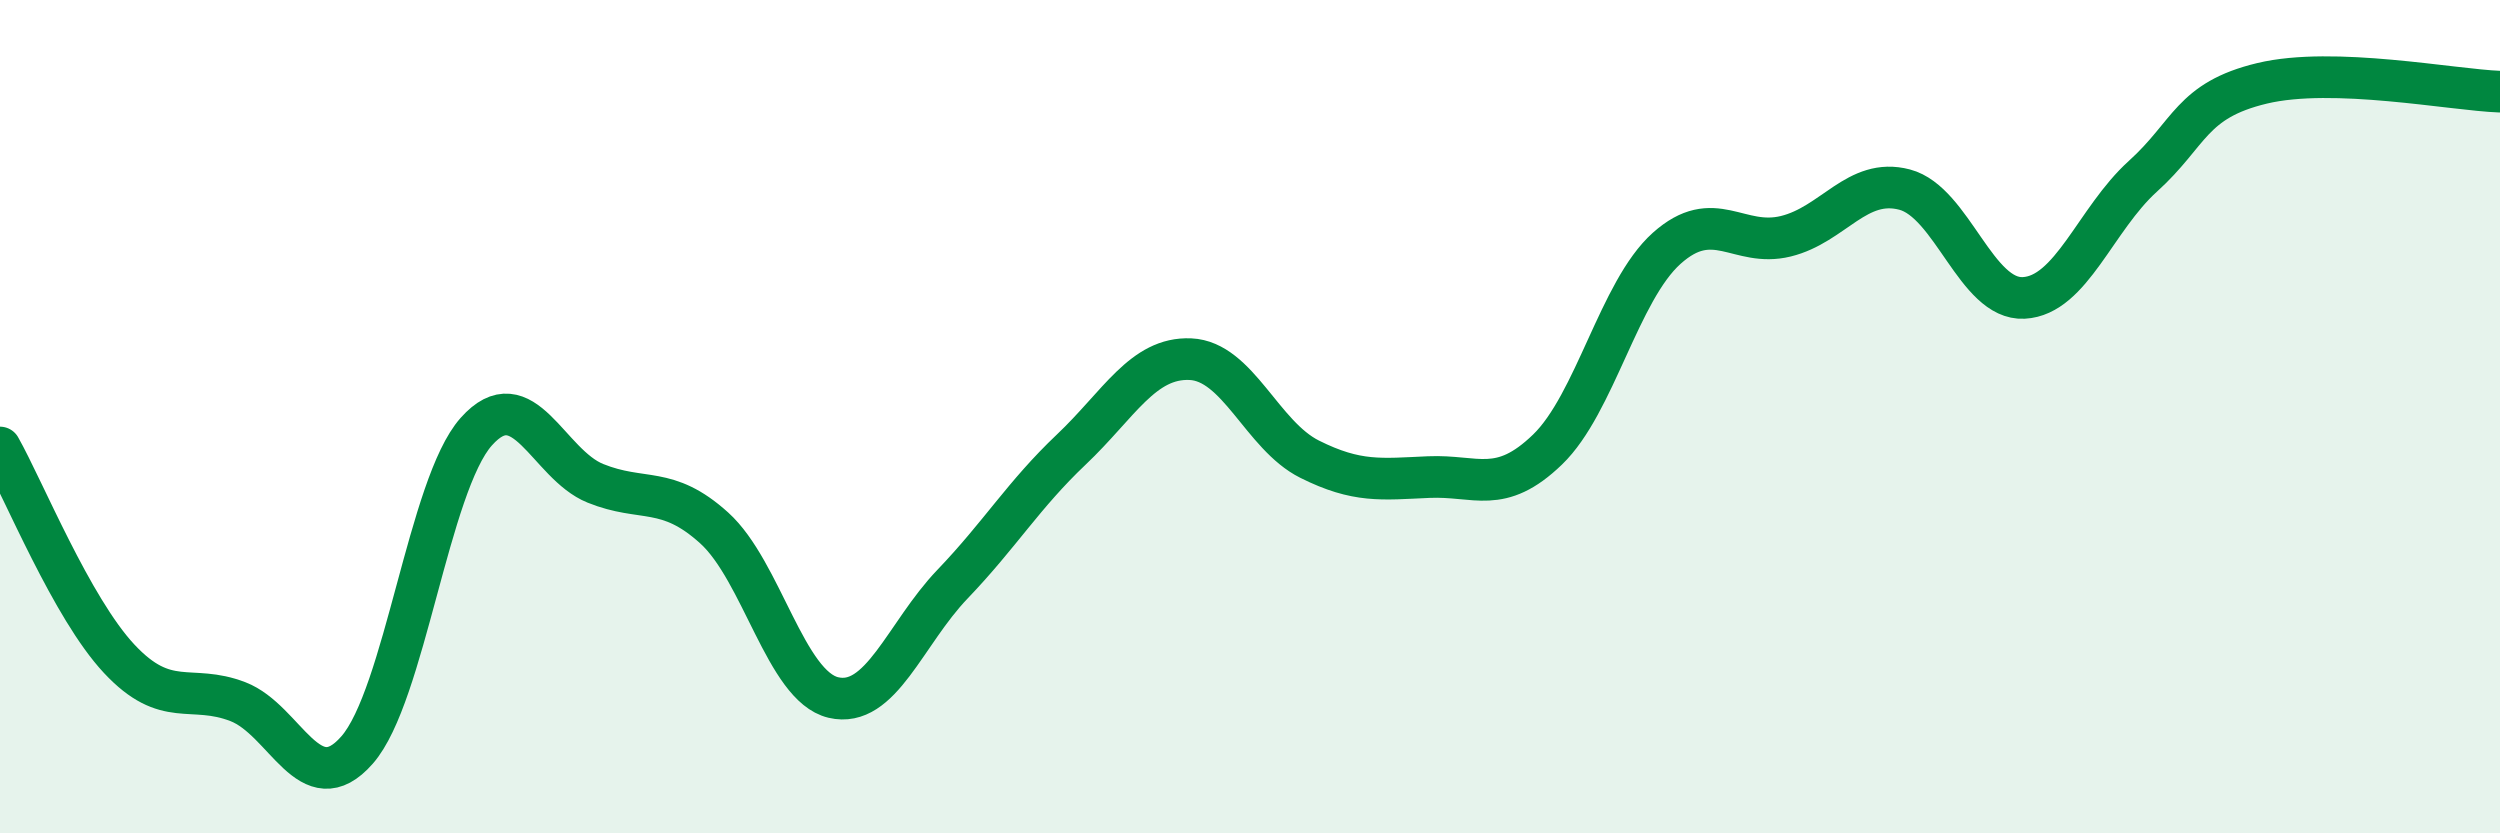
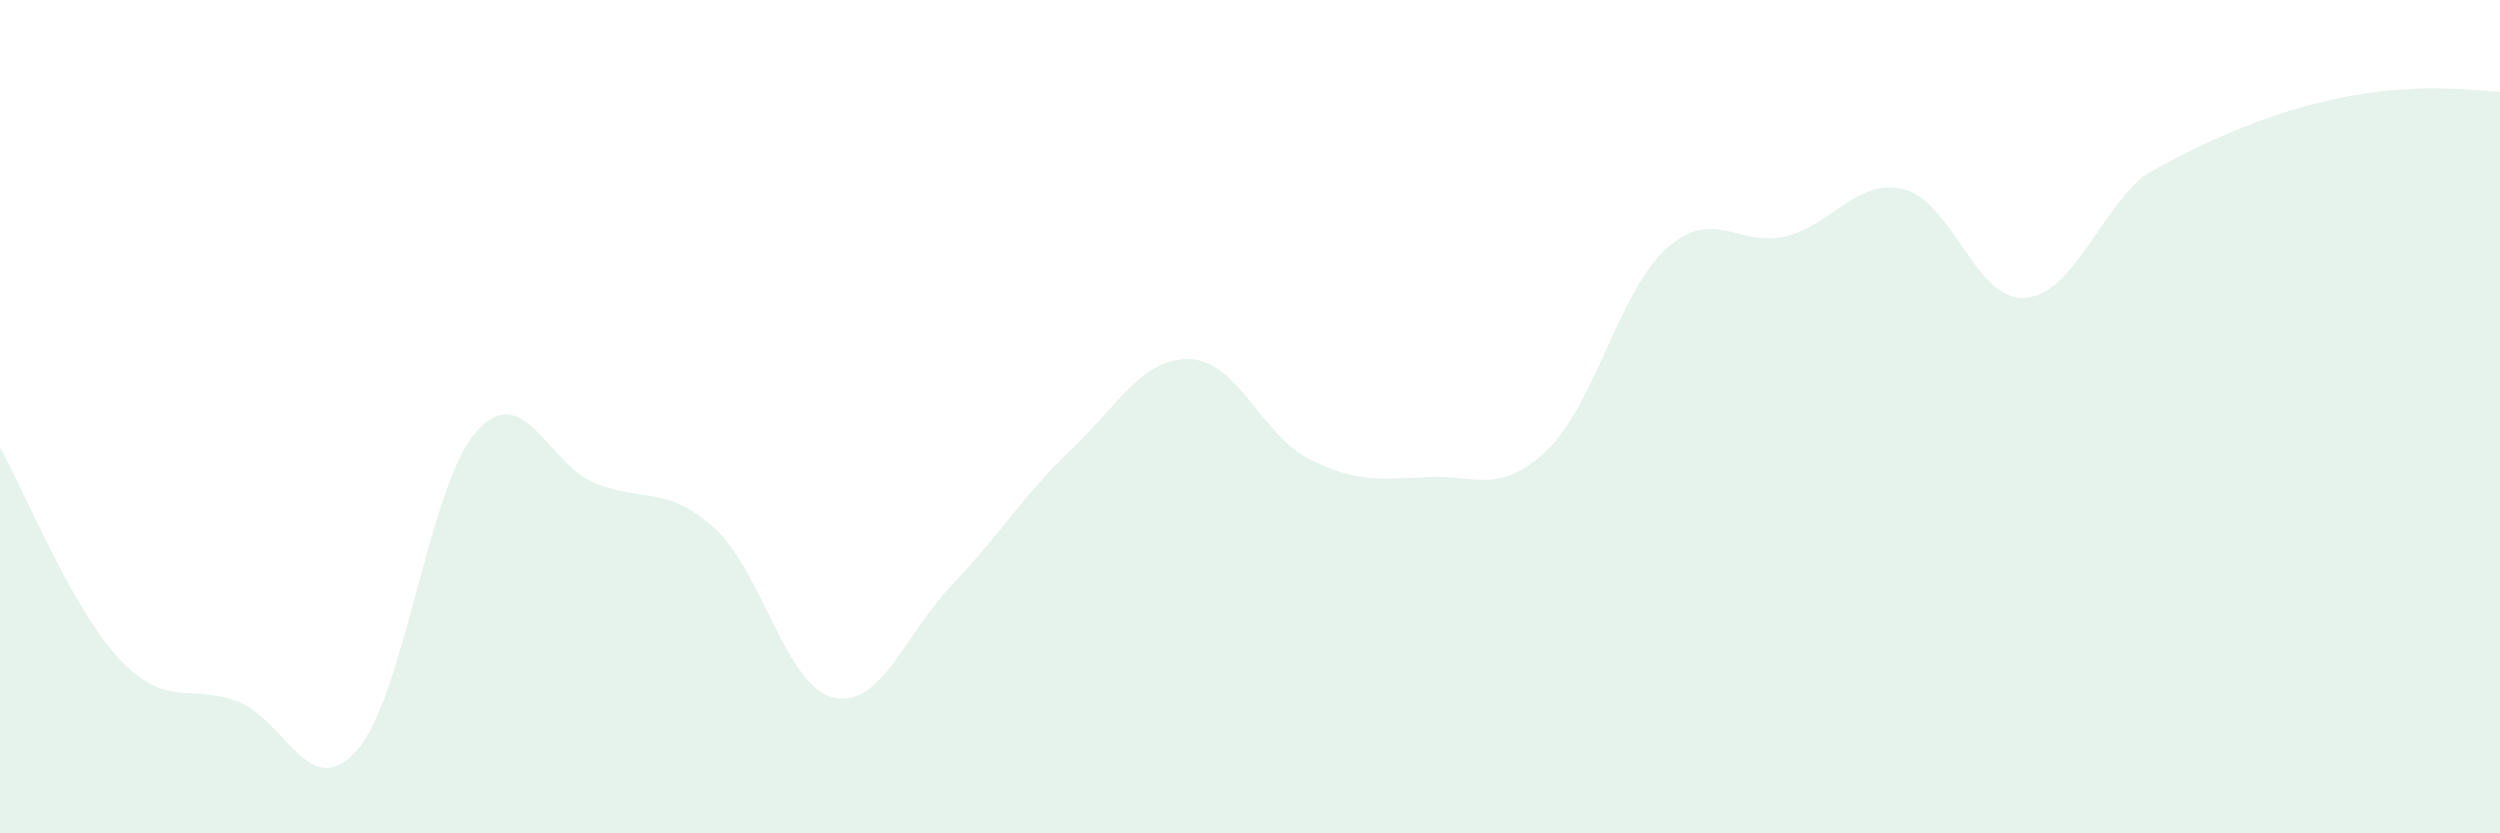
<svg xmlns="http://www.w3.org/2000/svg" width="60" height="20" viewBox="0 0 60 20">
-   <path d="M 0,10.74 C 0.57,11.75 1.72,14.59 2.86,15.81 C 4,17.03 4.57,16.4 5.71,16.84 C 6.85,17.28 7.43,19.3 8.57,18 C 9.71,16.7 10.29,11.64 11.43,10.36 C 12.57,9.08 13.15,11.14 14.29,11.6 C 15.43,12.06 16,11.64 17.14,12.67 C 18.28,13.7 18.86,16.47 20,16.74 C 21.14,17.01 21.72,15.21 22.86,14.02 C 24,12.83 24.57,11.87 25.71,10.79 C 26.85,9.71 27.43,8.57 28.57,8.62 C 29.71,8.67 30.29,10.45 31.43,11.02 C 32.57,11.59 33.15,11.5 34.29,11.45 C 35.43,11.4 36,11.89 37.14,10.79 C 38.28,9.69 38.86,6.98 40,5.96 C 41.14,4.94 41.72,5.95 42.86,5.67 C 44,5.39 44.57,4.25 45.71,4.55 C 46.85,4.85 47.43,7.21 48.57,7.15 C 49.71,7.09 50.29,5.26 51.43,4.23 C 52.57,3.2 52.58,2.41 54.29,2 C 56,1.59 58.86,2.16 60,2.2L60 20L0 20Z" fill="#008740" opacity="0.1" stroke-linecap="round" stroke-linejoin="round" />
-   <path d="M 0,10.74 C 0.57,11.75 1.72,14.59 2.86,15.81 C 4,17.03 4.57,16.4 5.71,16.84 C 6.85,17.28 7.43,19.3 8.57,18 C 9.71,16.7 10.29,11.64 11.43,10.36 C 12.57,9.08 13.15,11.14 14.29,11.6 C 15.43,12.06 16,11.64 17.14,12.67 C 18.28,13.7 18.86,16.47 20,16.74 C 21.14,17.01 21.72,15.21 22.86,14.02 C 24,12.83 24.57,11.87 25.71,10.79 C 26.85,9.71 27.43,8.57 28.57,8.62 C 29.71,8.67 30.29,10.45 31.43,11.02 C 32.57,11.59 33.15,11.5 34.29,11.45 C 35.43,11.4 36,11.89 37.14,10.79 C 38.28,9.69 38.86,6.98 40,5.96 C 41.14,4.94 41.72,5.95 42.86,5.67 C 44,5.39 44.57,4.25 45.71,4.55 C 46.85,4.85 47.43,7.21 48.57,7.15 C 49.71,7.09 50.29,5.26 51.43,4.23 C 52.57,3.2 52.58,2.41 54.29,2 C 56,1.59 58.86,2.16 60,2.2" stroke="#008740" stroke-width="1" fill="none" stroke-linecap="round" stroke-linejoin="round" />
+   <path d="M 0,10.74 C 0.57,11.75 1.72,14.59 2.86,15.81 C 4,17.03 4.57,16.4 5.71,16.84 C 6.85,17.28 7.43,19.3 8.57,18 C 9.71,16.7 10.29,11.64 11.43,10.36 C 12.57,9.08 13.15,11.14 14.29,11.6 C 15.43,12.06 16,11.64 17.14,12.67 C 18.28,13.7 18.86,16.47 20,16.74 C 21.14,17.01 21.72,15.21 22.86,14.02 C 24,12.83 24.57,11.87 25.71,10.79 C 26.85,9.71 27.43,8.57 28.57,8.62 C 29.71,8.67 30.29,10.45 31.43,11.02 C 32.57,11.59 33.15,11.5 34.29,11.45 C 35.43,11.4 36,11.89 37.14,10.79 C 38.28,9.69 38.86,6.98 40,5.96 C 41.14,4.94 41.72,5.95 42.86,5.67 C 44,5.39 44.57,4.25 45.71,4.55 C 46.85,4.85 47.43,7.21 48.57,7.15 C 49.71,7.09 50.29,5.26 51.43,4.23 C 56,1.59 58.86,2.16 60,2.2L60 20L0 20Z" fill="#008740" opacity="0.1" stroke-linecap="round" stroke-linejoin="round" />
</svg>